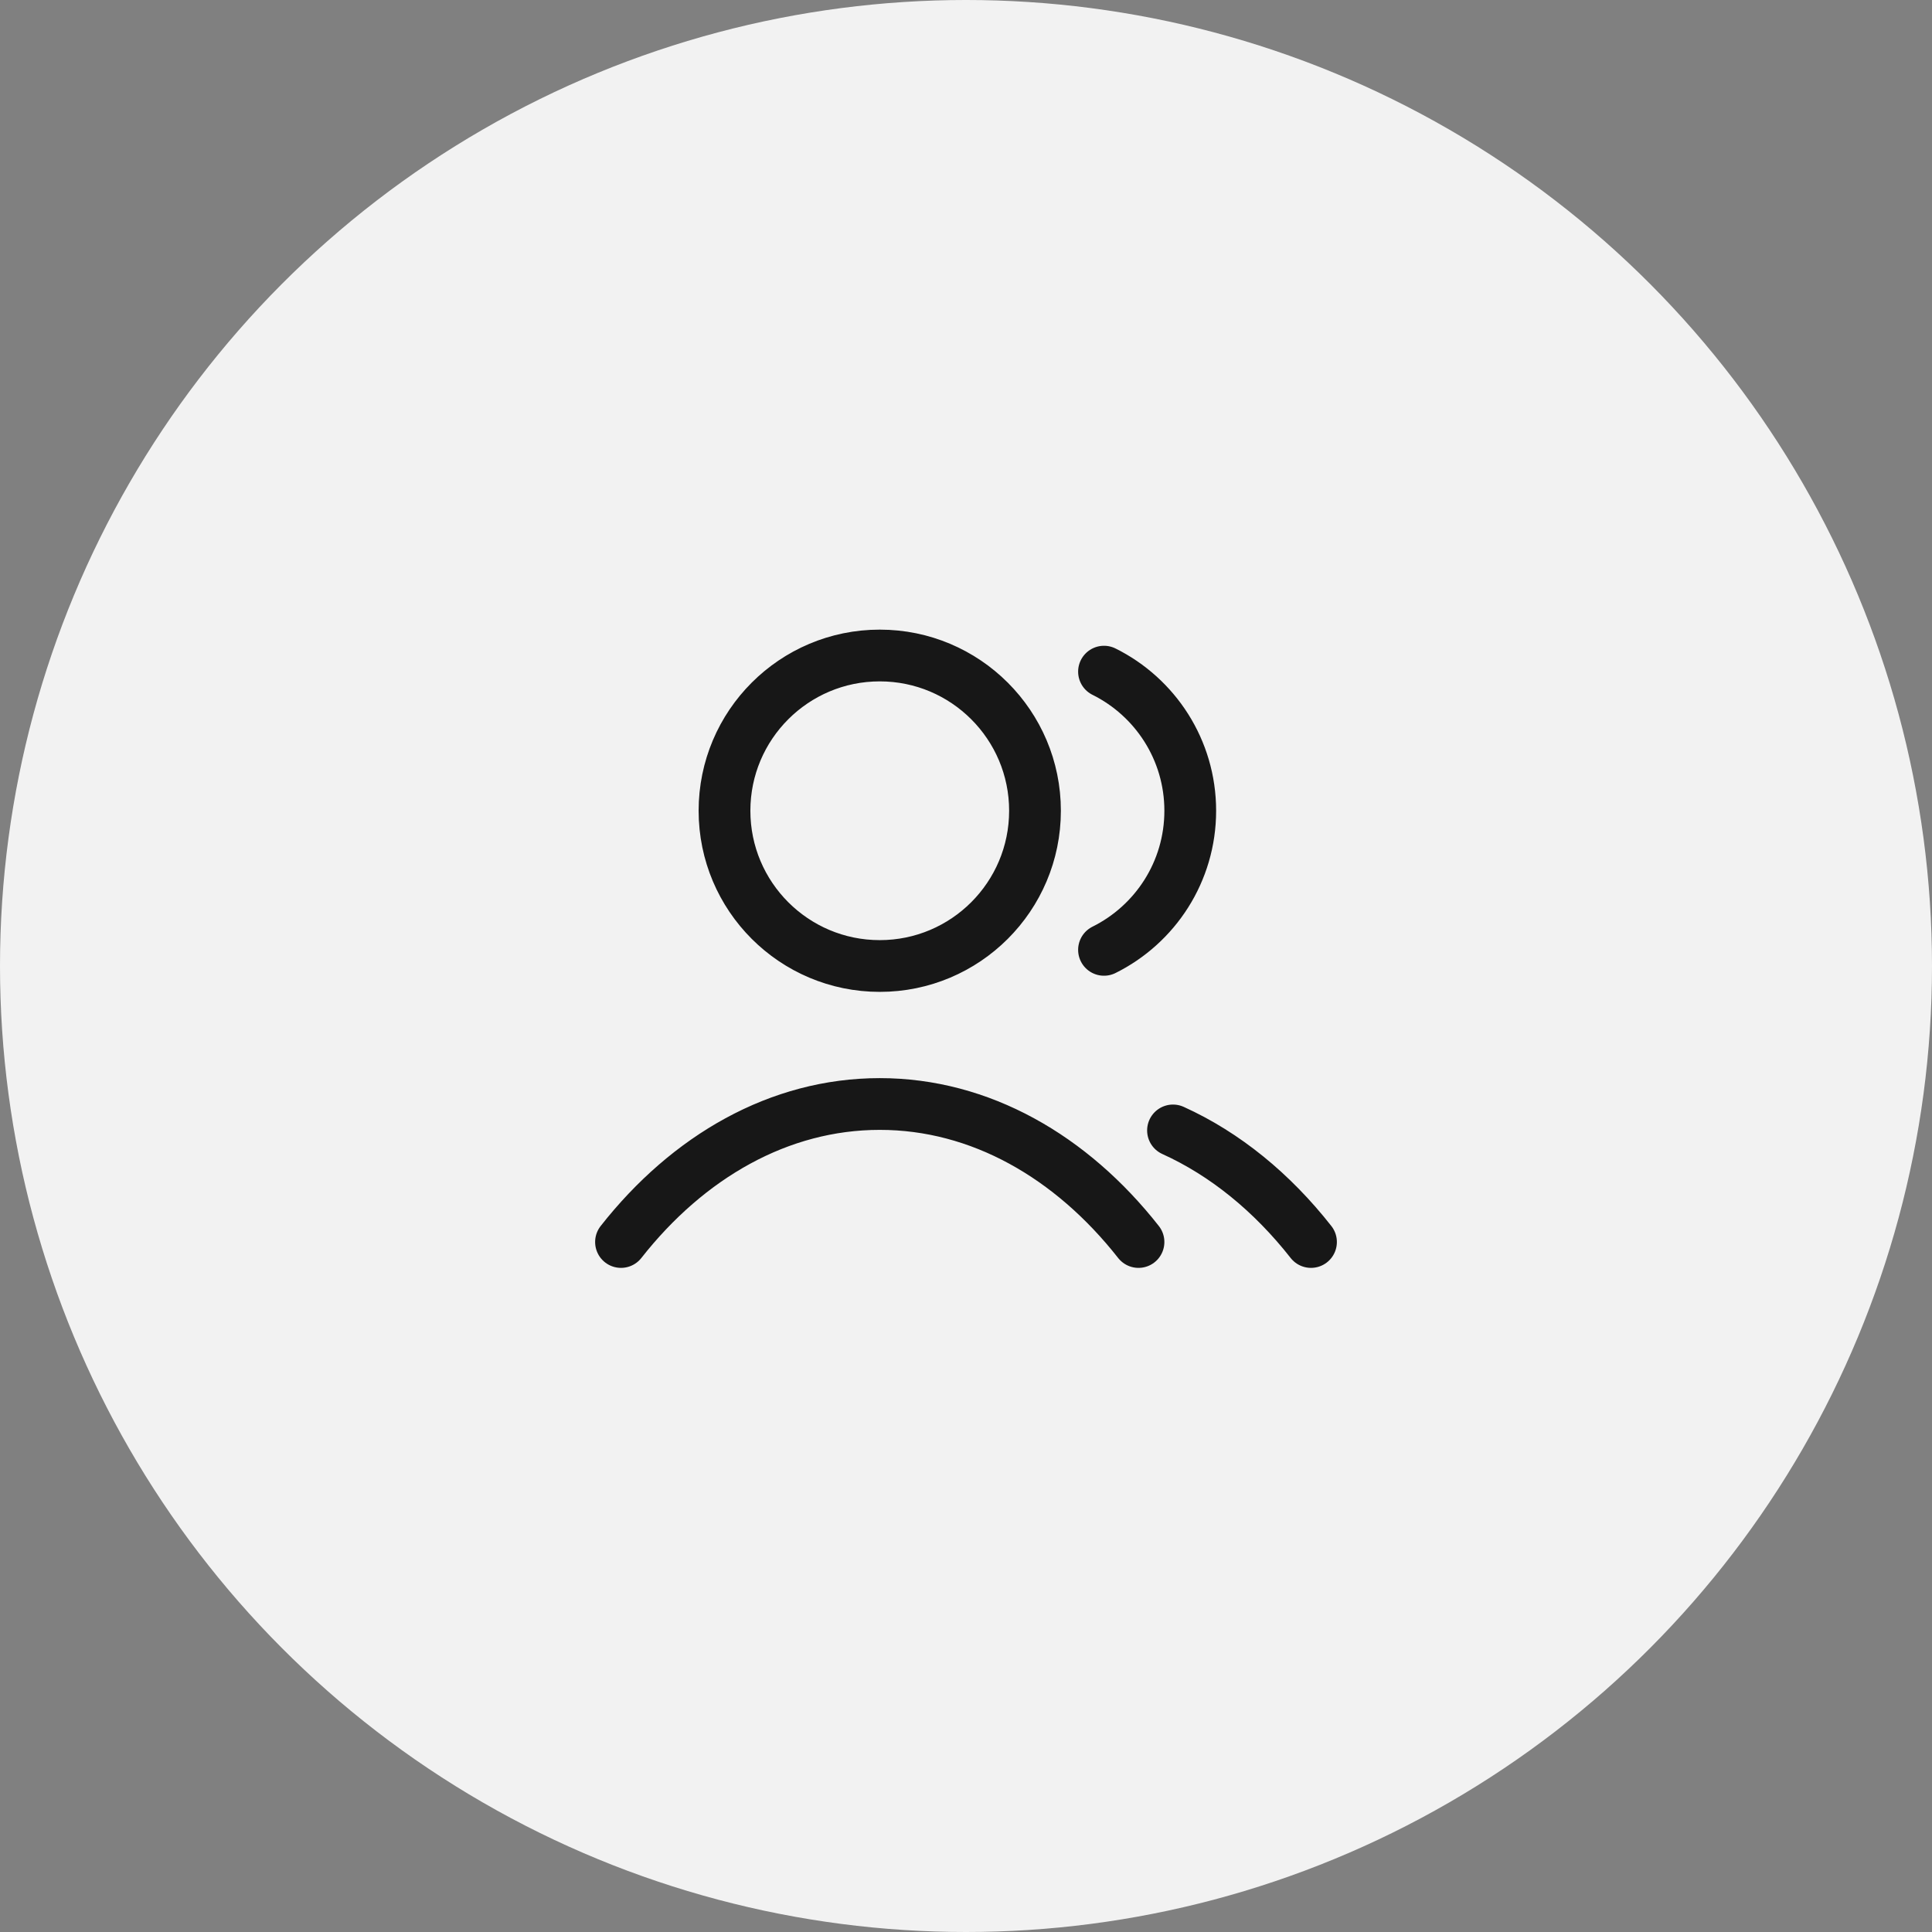
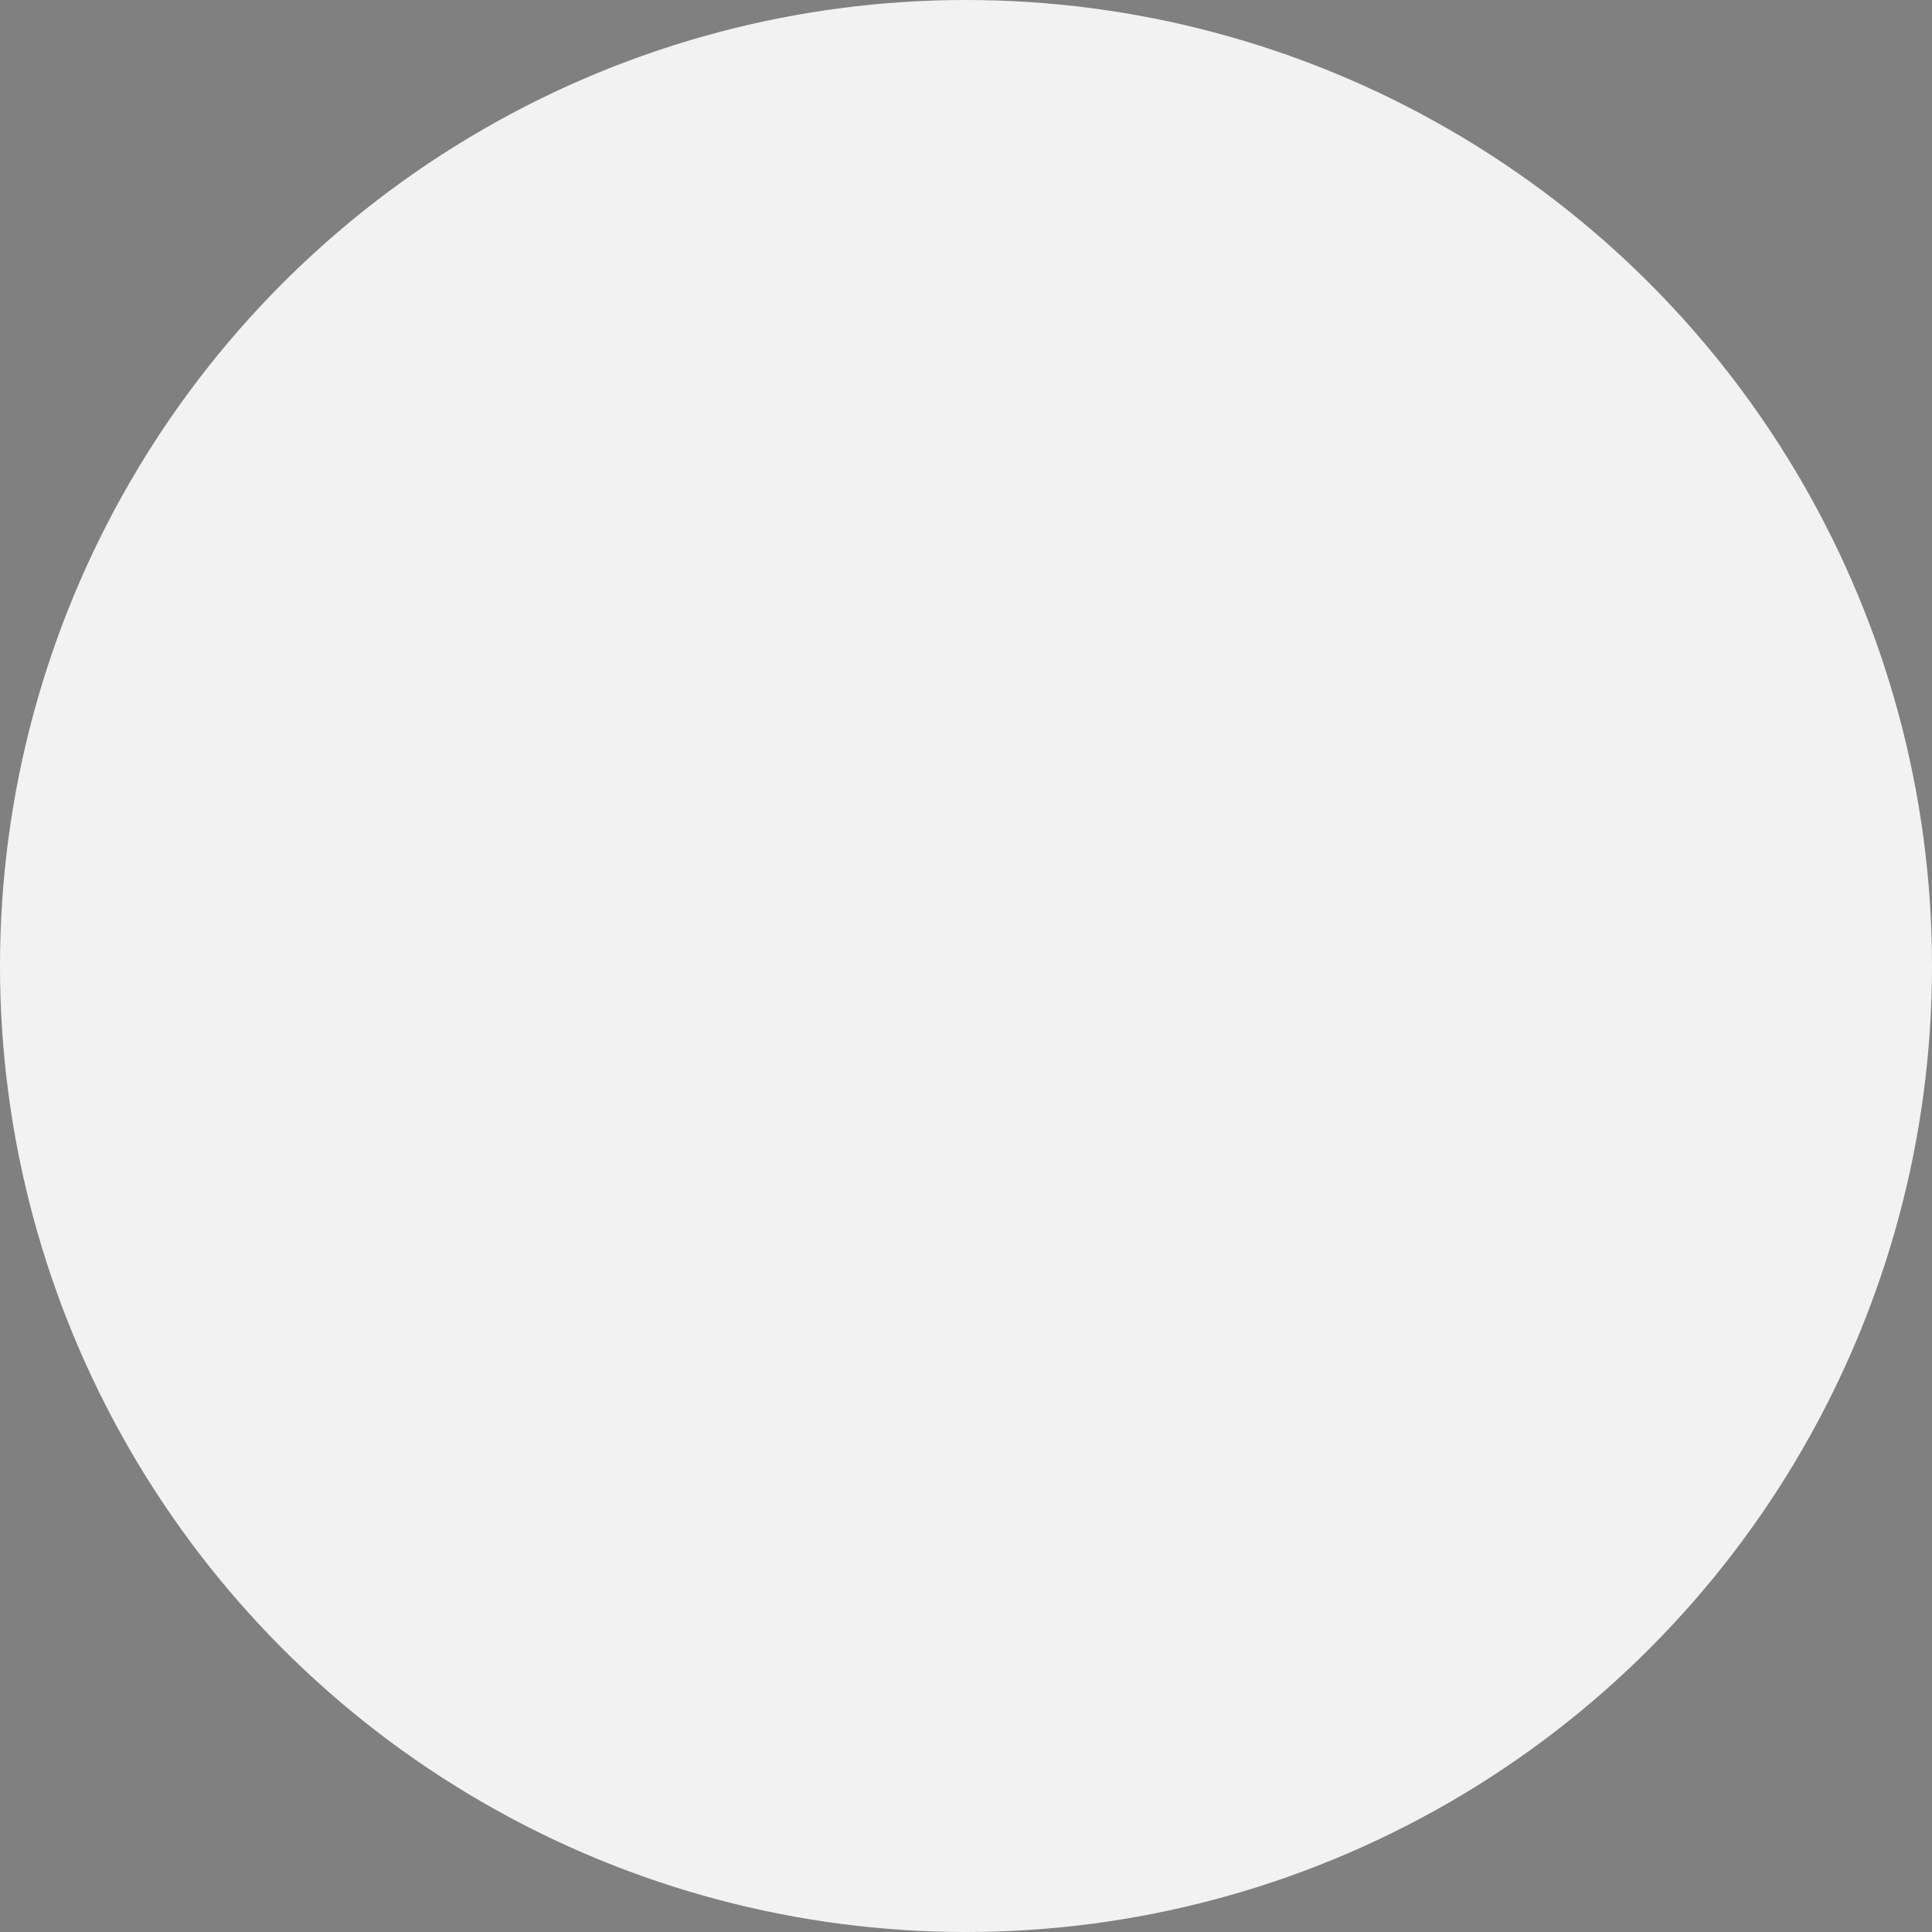
<svg xmlns="http://www.w3.org/2000/svg" width="56" height="56" viewBox="0 0 56 56" fill="none">
  <rect x="0" y="0" width="56" height="56" fill="#808080" stroke="none" />
  <circle cx="28" cy="28" r="28" fill="#F2F2F2" />
-   <path d="M32 19.468C33.482 20.204 34.5 21.733 34.5 23.5C34.5 25.267 33.482 26.796 32 27.532M34 32.766C35.511 33.45 36.873 34.565 38 36M18 36C19.947 33.523 22.589 32 25.5 32C28.411 32 31.053 33.523 33 36M30 23.5C30 25.985 27.985 28 25.5 28C23.015 28 21 25.985 21 23.5C21 21.015 23.015 19 25.5 19C27.985 19 30 21.015 30 23.5Z" stroke="#171717" stroke-width="1.5" stroke-linecap="round" stroke-linejoin="round" />
</svg>